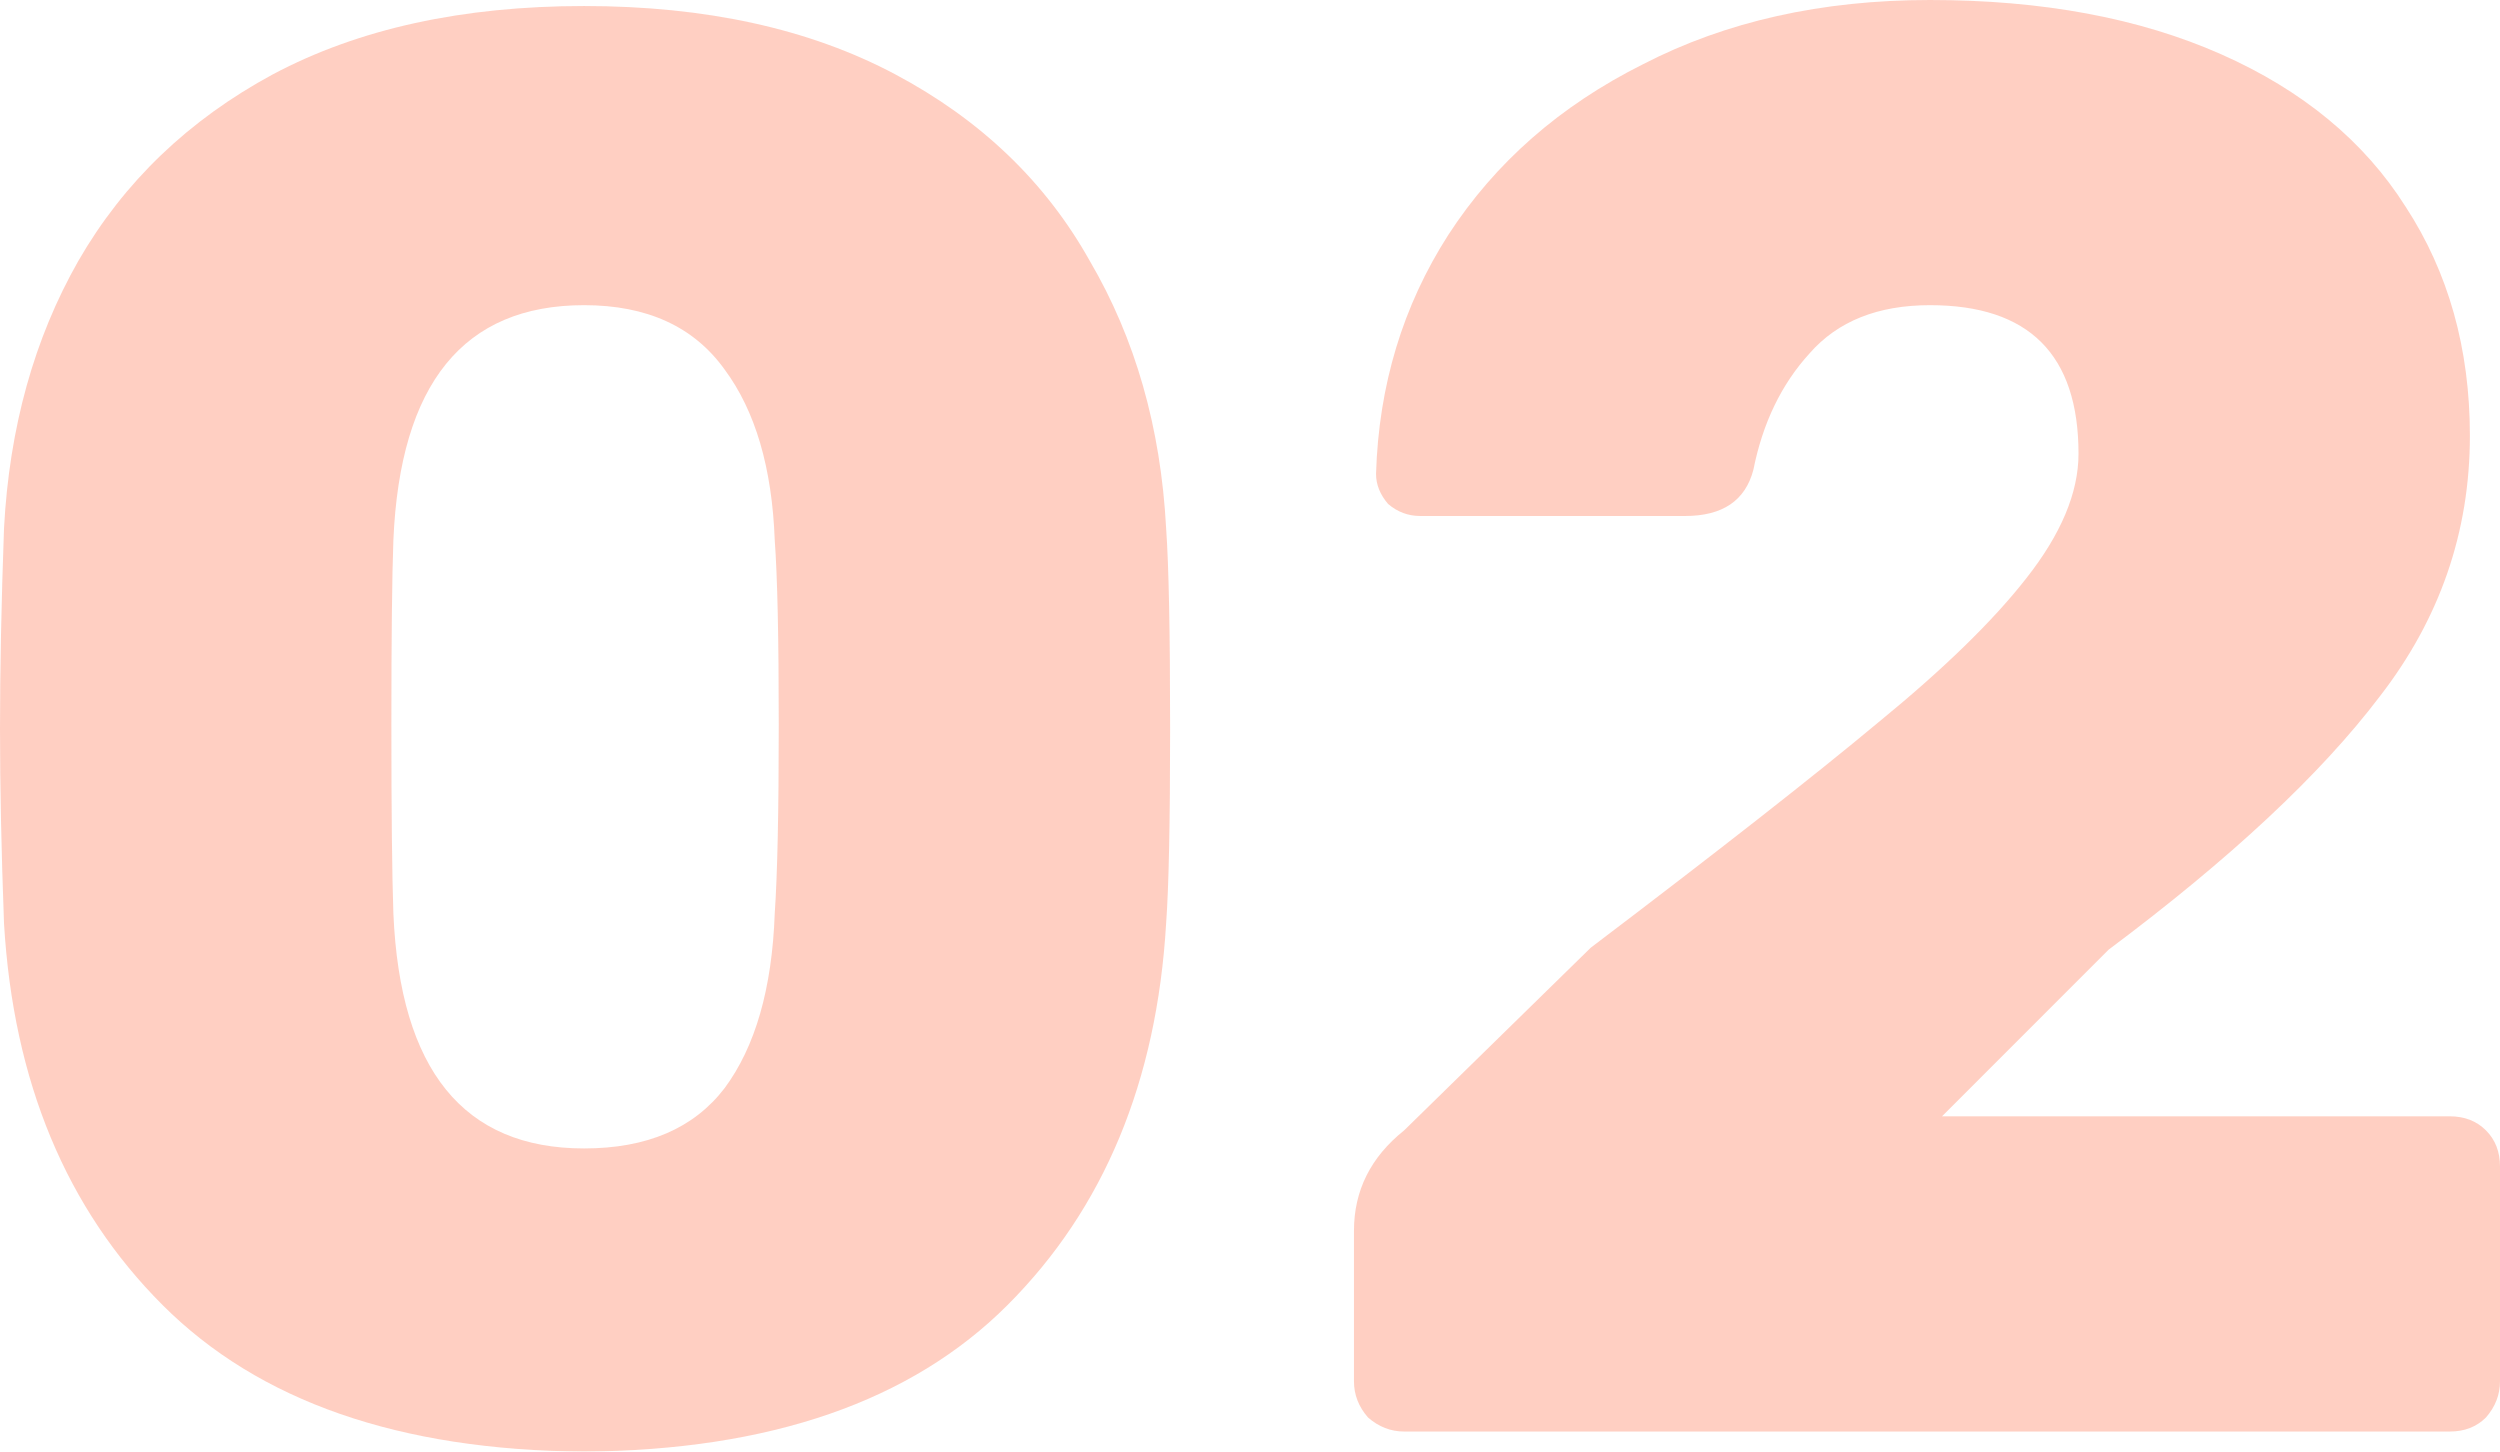
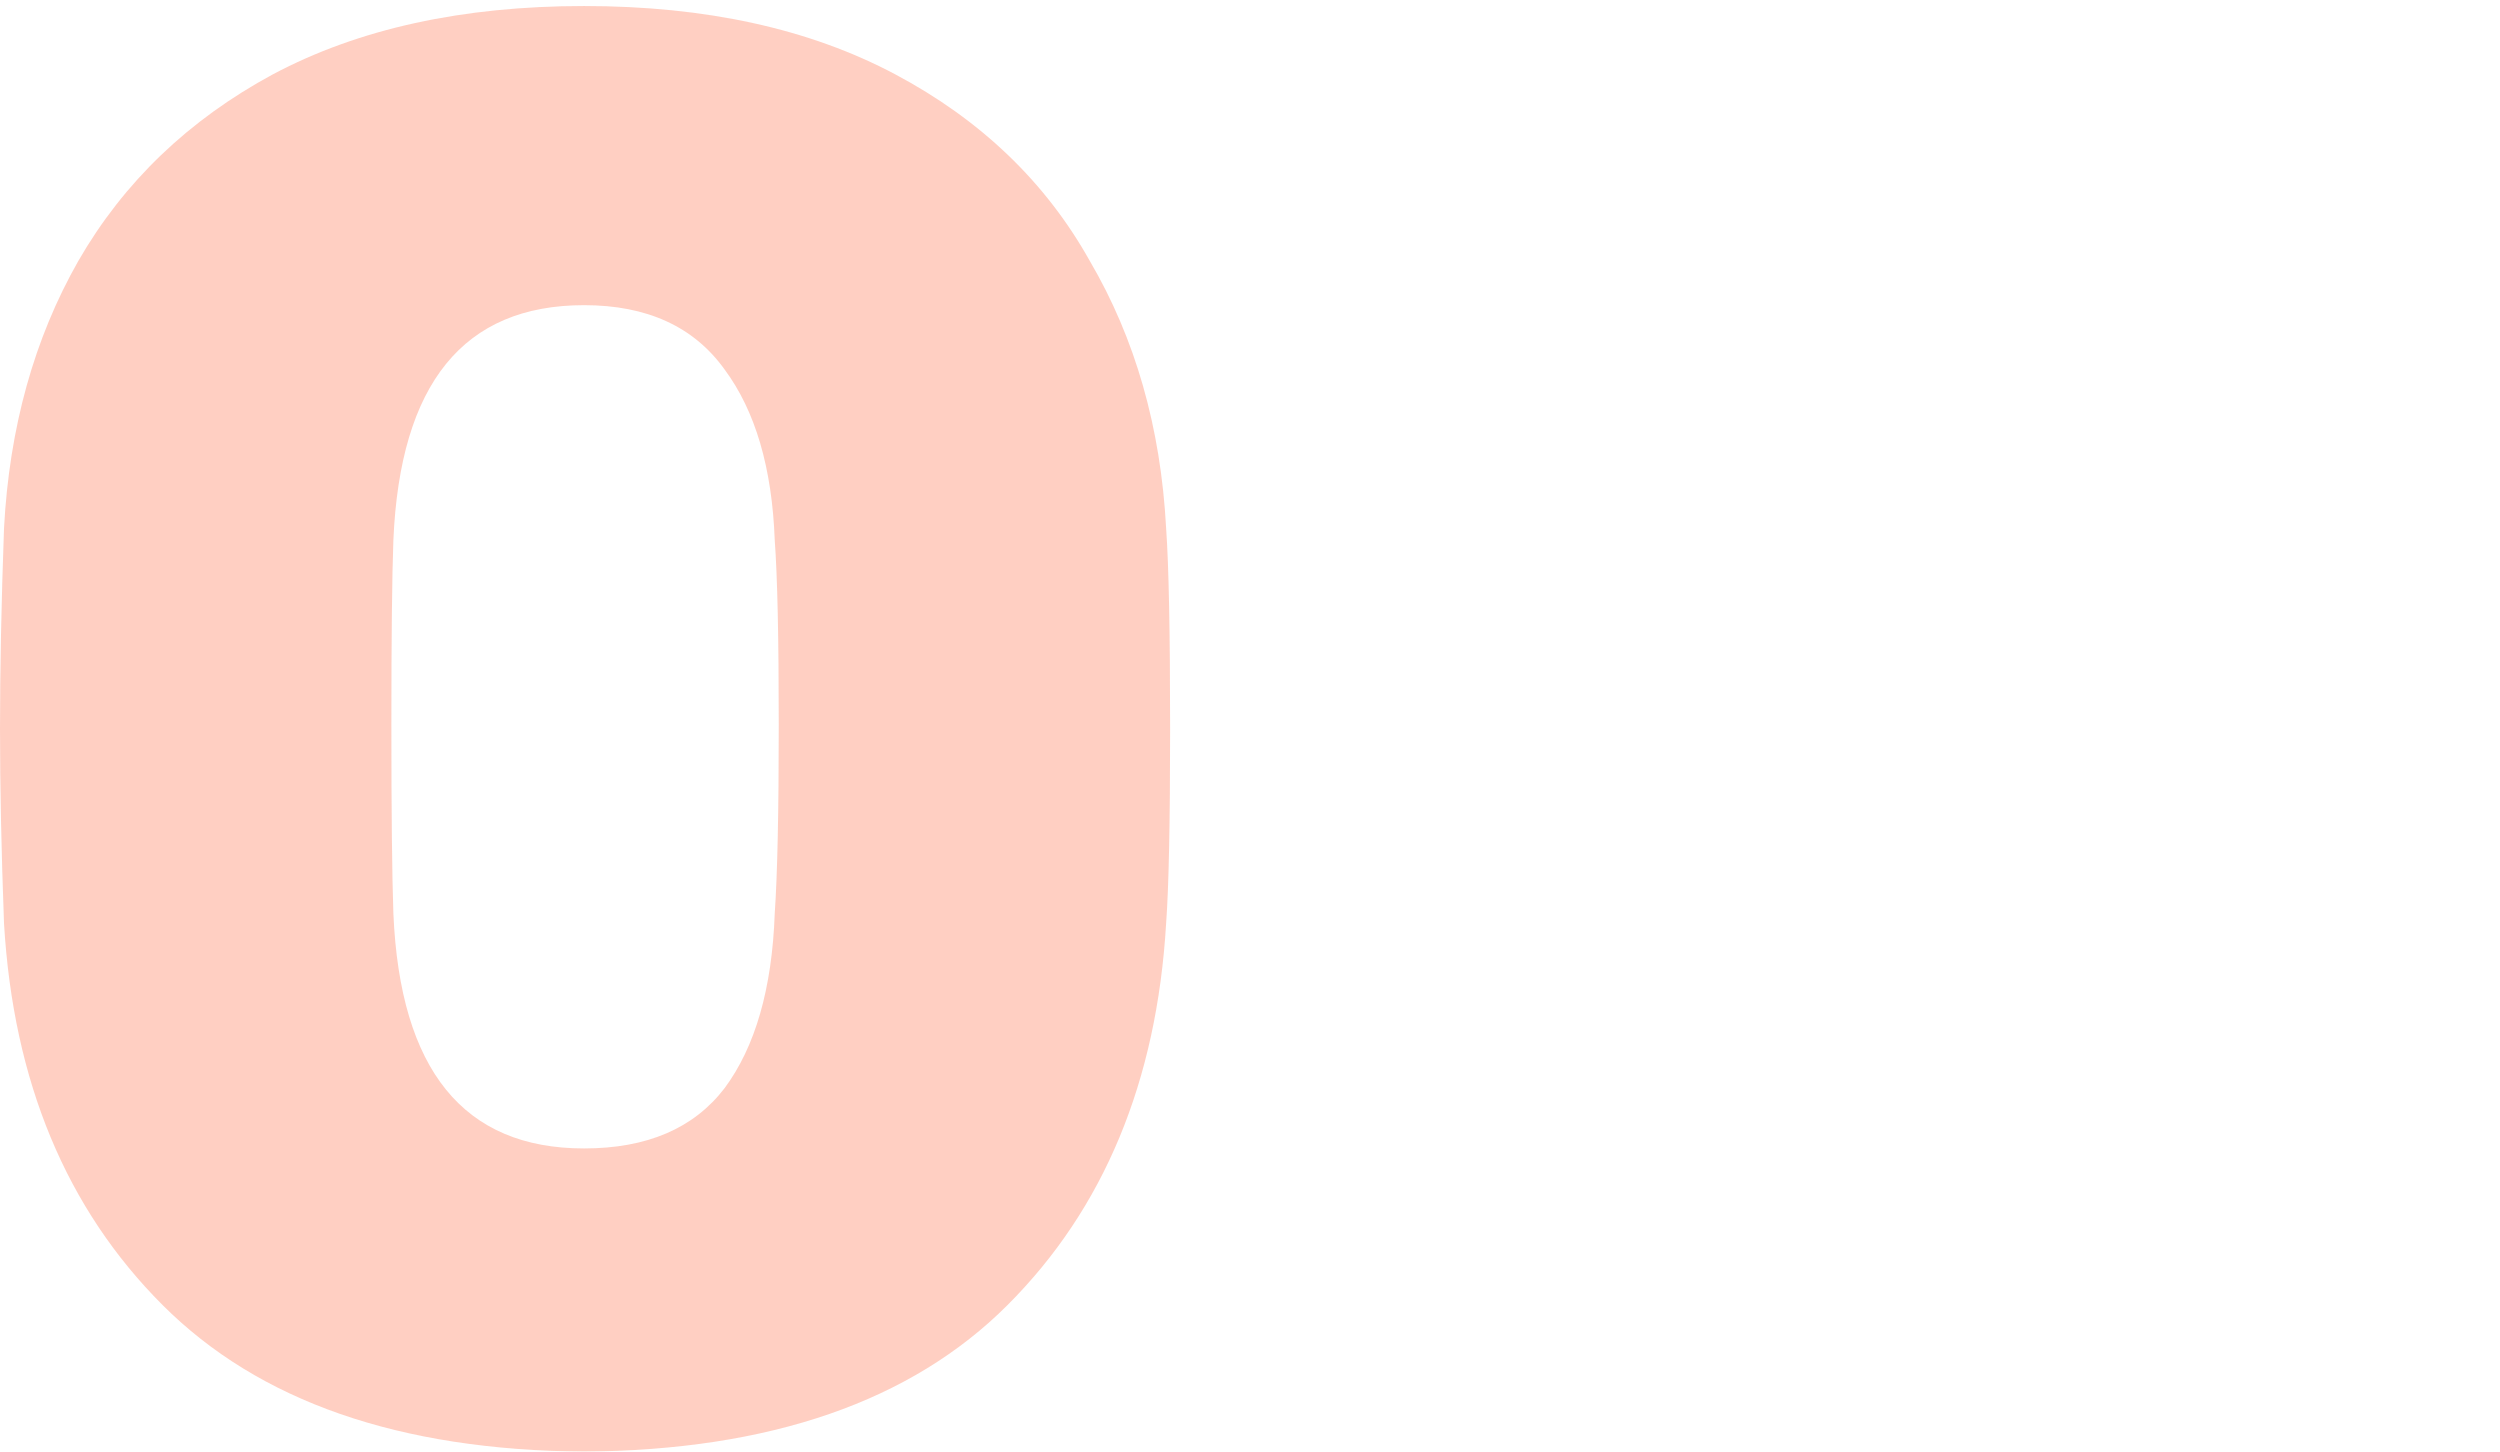
<svg xmlns="http://www.w3.org/2000/svg" width="186" height="108" viewBox="0 0 186 108" fill="none">
  <g opacity="0.3">
    <path d="M43.454 108C29.716 107.9 19.263 104.266 12.095 97.095C4.928 89.925 0.996 80.465 0.299 68.714C0.1 63.336 0 58.506 0 54.224C0 49.842 0.1 44.863 0.299 39.286C0.697 31.817 2.539 25.195 5.824 19.419C9.208 13.544 14.037 8.913 20.308 5.527C26.68 2.141 34.395 0.448 43.454 0.448C52.513 0.448 60.228 2.141 66.6 5.527C72.971 8.913 77.799 13.544 81.084 19.419C84.469 25.195 86.36 31.817 86.759 39.286C86.958 42.075 87.057 47.054 87.057 54.224C87.057 61.195 86.958 66.025 86.759 68.714C86.062 80.465 82.129 89.925 74.962 97.095C67.794 104.266 57.291 107.9 43.454 108ZM43.454 85.444C48.133 85.444 51.617 83.95 53.907 80.963C56.197 77.876 57.441 73.544 57.64 67.967C57.839 65.079 57.939 60.398 57.939 53.925C57.939 47.452 57.839 42.871 57.64 40.183C57.441 34.805 56.197 30.573 53.907 27.485C51.617 24.299 48.133 22.705 43.454 22.705C34.494 22.705 29.766 28.531 29.268 40.183C29.168 42.871 29.119 47.452 29.119 53.925C29.119 60.398 29.168 65.079 29.268 67.967C29.766 79.618 34.494 85.444 43.454 85.444Z" fill="#FF5F34" />
-     <path d="M104.468 106.506C103.472 106.506 102.576 106.158 101.78 105.461C101.083 104.664 100.735 103.768 100.735 102.772V91.569C100.735 88.581 101.979 86.091 104.468 84.1L118.355 70.506C127.812 63.336 134.93 57.759 139.709 53.776C144.587 49.792 148.27 46.208 150.759 43.021C153.347 39.734 154.641 36.647 154.641 33.759C154.641 26.39 150.958 22.705 143.591 22.705C139.709 22.705 136.722 23.9 134.632 26.291C132.541 28.581 131.147 31.469 130.451 34.954C129.853 37.245 128.161 38.39 125.373 38.39H105.662C104.766 38.39 103.97 38.091 103.273 37.494C102.676 36.797 102.377 36.05 102.377 35.253C102.576 28.68 104.368 22.755 107.753 17.477C111.237 12.1 116.065 7.867 122.238 4.78C128.41 1.593 135.528 0 143.591 0C151.954 0 159.171 1.344 165.244 4.033C171.316 6.722 175.896 10.506 178.982 15.386C182.167 20.266 183.76 25.942 183.76 32.415C183.76 39.585 181.52 46.058 177.04 51.834C172.66 57.61 165.94 63.884 156.881 70.656L144.487 83.054H182.267C183.362 83.054 184.258 83.403 184.955 84.1C185.652 84.797 186 85.693 186 86.788V102.772C186 103.768 185.652 104.664 184.955 105.461C184.258 106.158 183.362 106.506 182.267 106.506H104.468Z" fill="#FF5F34" />
  </g>
</svg>